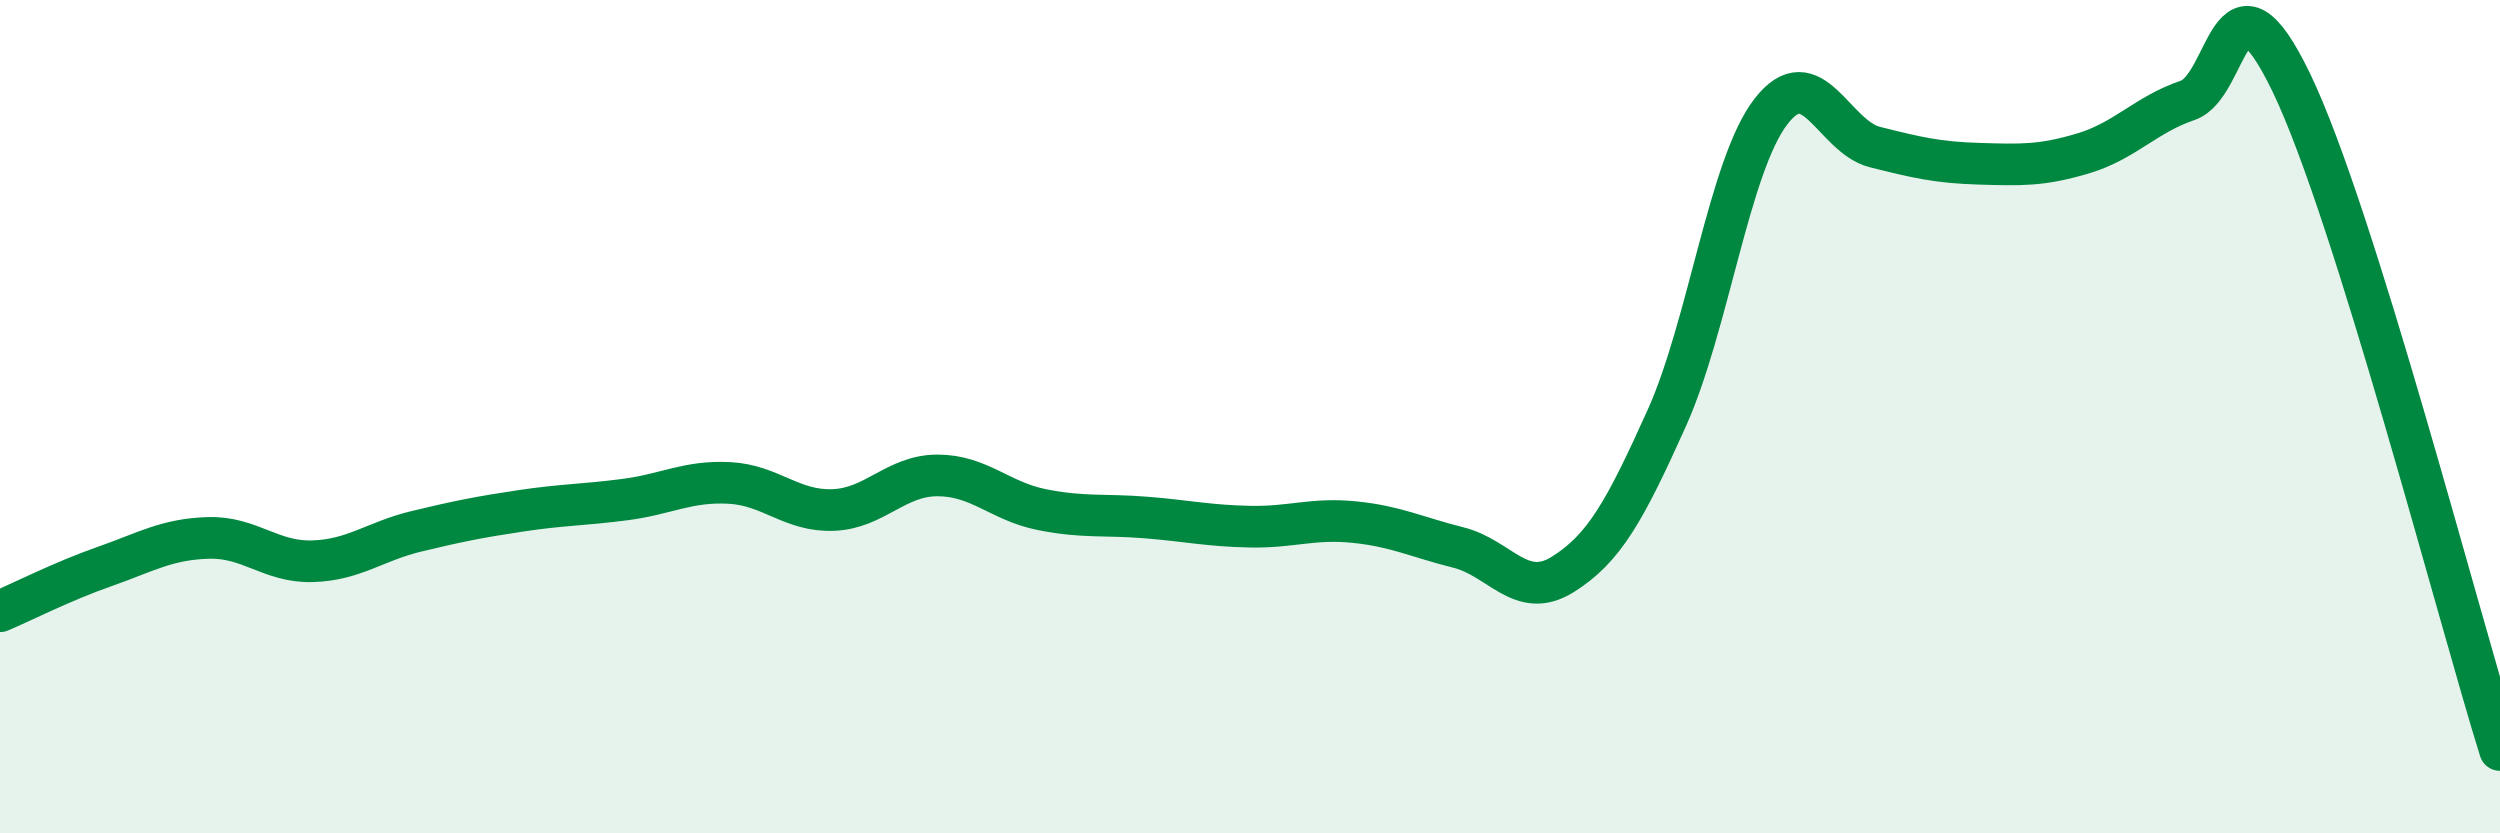
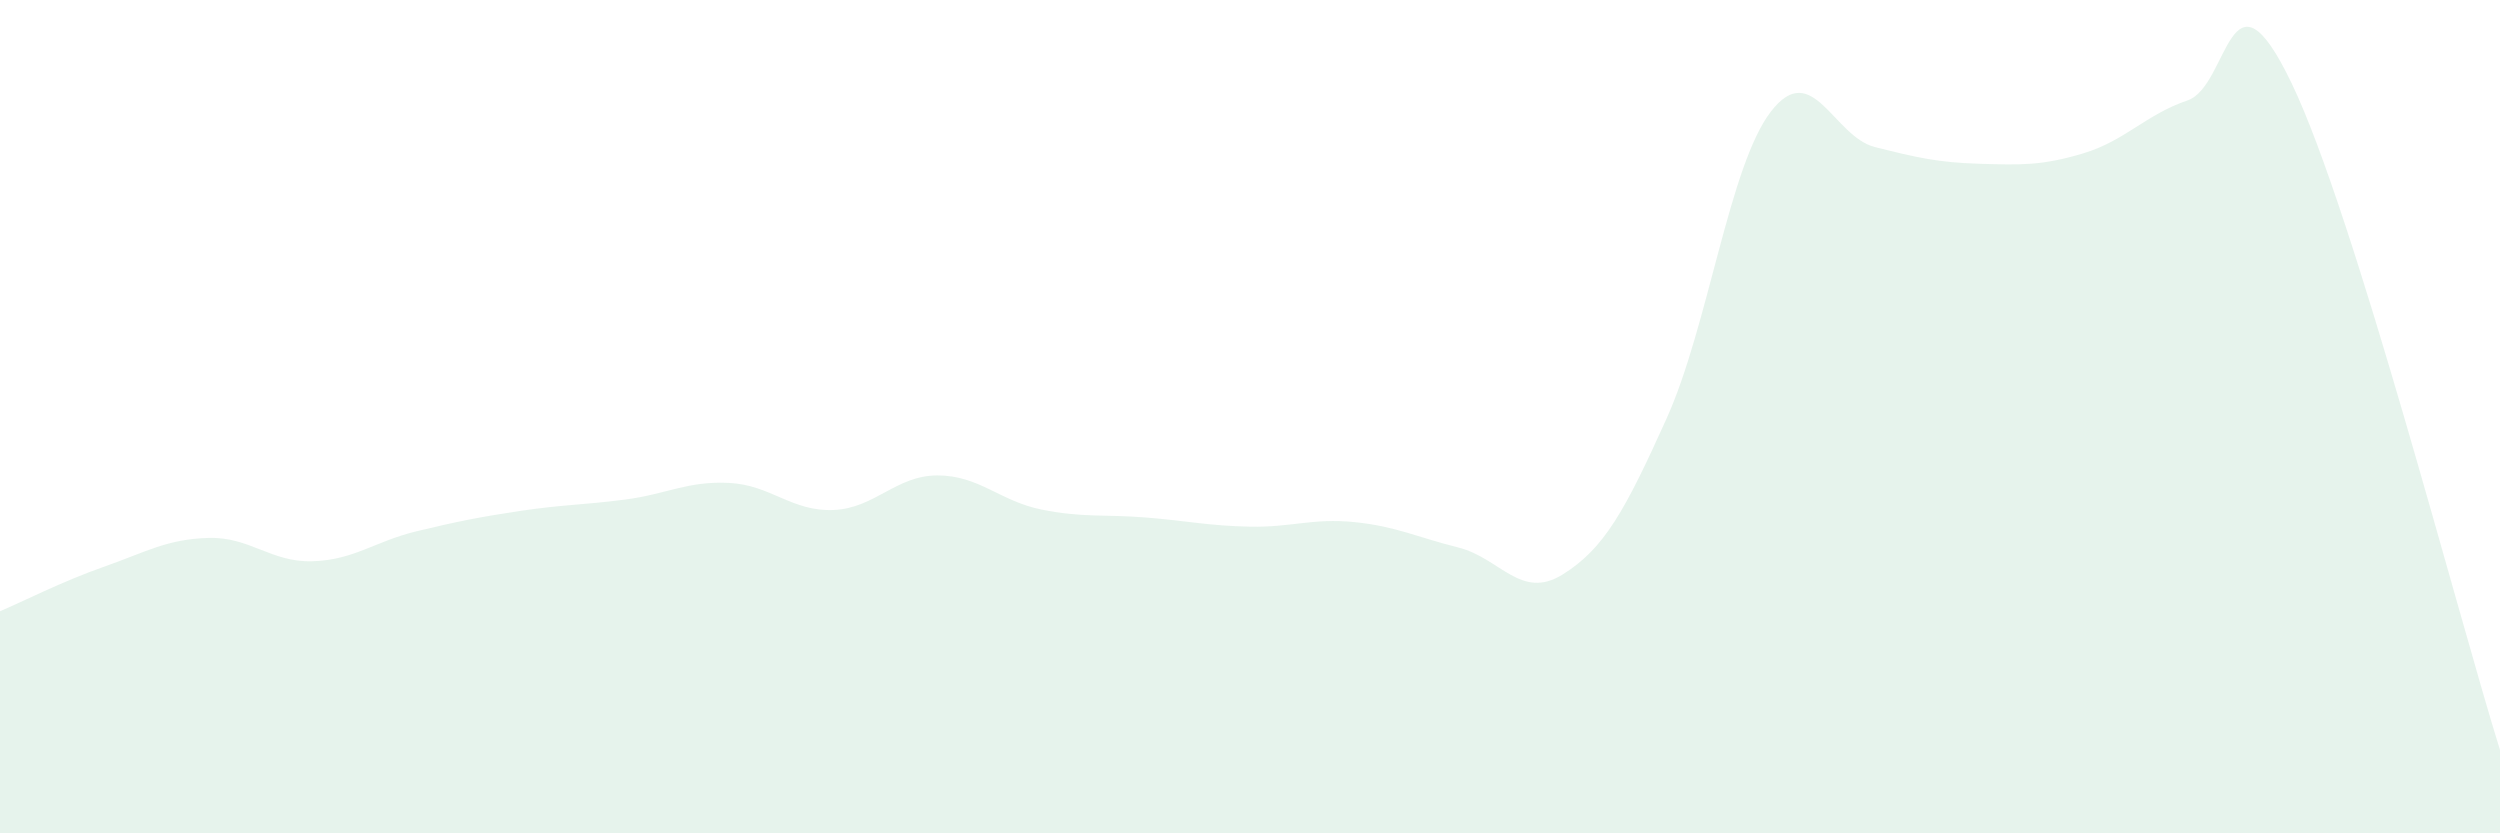
<svg xmlns="http://www.w3.org/2000/svg" width="60" height="20" viewBox="0 0 60 20">
  <path d="M 0,14.67 C 0.5,14.46 1.5,13.95 2.5,13.6 C 3.5,13.25 4,12.94 5,12.91 C 6,12.88 6.5,13.5 7.5,13.47 C 8.5,13.44 9,12.99 10,12.75 C 11,12.51 11.5,12.41 12.5,12.26 C 13.5,12.11 14,12.12 15,11.99 C 16,11.86 16.5,11.54 17.5,11.59 C 18.5,11.64 19,12.28 20,12.24 C 21,12.2 21.5,11.41 22.5,11.41 C 23.5,11.41 24,12.03 25,12.23 C 26,12.43 26.5,12.34 27.5,12.42 C 28.5,12.5 29,12.62 30,12.64 C 31,12.66 31.5,12.43 32.5,12.53 C 33.5,12.63 34,12.89 35,13.14 C 36,13.39 36.5,14.41 37.5,13.79 C 38.5,13.17 39,12.26 40,10.04 C 41,7.82 41.5,3.98 42.5,2.68 C 43.5,1.38 44,3.28 45,3.53 C 46,3.78 46.5,3.9 47.5,3.93 C 48.5,3.96 49,3.98 50,3.68 C 51,3.38 51.5,2.75 52.5,2.41 C 53.5,2.07 53.5,-1.12 55,2 C 56.5,5.12 59,14.8 60,18L60 20L0 20Z" fill="#008740" opacity="0.1" stroke-linecap="round" stroke-linejoin="round" />
-   <path d="M 0,14.67 C 0.5,14.46 1.5,13.95 2.5,13.6 C 3.5,13.25 4,12.94 5,12.91 C 6,12.88 6.5,13.5 7.5,13.47 C 8.5,13.44 9,12.99 10,12.75 C 11,12.51 11.5,12.41 12.5,12.26 C 13.5,12.11 14,12.12 15,11.99 C 16,11.86 16.5,11.54 17.5,11.59 C 18.5,11.64 19,12.28 20,12.24 C 21,12.2 21.5,11.41 22.5,11.41 C 23.5,11.41 24,12.03 25,12.23 C 26,12.43 26.5,12.34 27.5,12.42 C 28.5,12.5 29,12.62 30,12.64 C 31,12.66 31.5,12.43 32.5,12.53 C 33.5,12.63 34,12.89 35,13.14 C 36,13.39 36.5,14.41 37.5,13.79 C 38.5,13.17 39,12.26 40,10.04 C 41,7.82 41.5,3.98 42.5,2.68 C 43.5,1.38 44,3.28 45,3.53 C 46,3.78 46.5,3.9 47.5,3.93 C 48.5,3.96 49,3.98 50,3.68 C 51,3.38 51.5,2.75 52.5,2.41 C 53.5,2.07 53.5,-1.12 55,2 C 56.5,5.12 59,14.8 60,18" stroke="#008740" stroke-width="1" fill="none" stroke-linecap="round" stroke-linejoin="round" />
</svg>